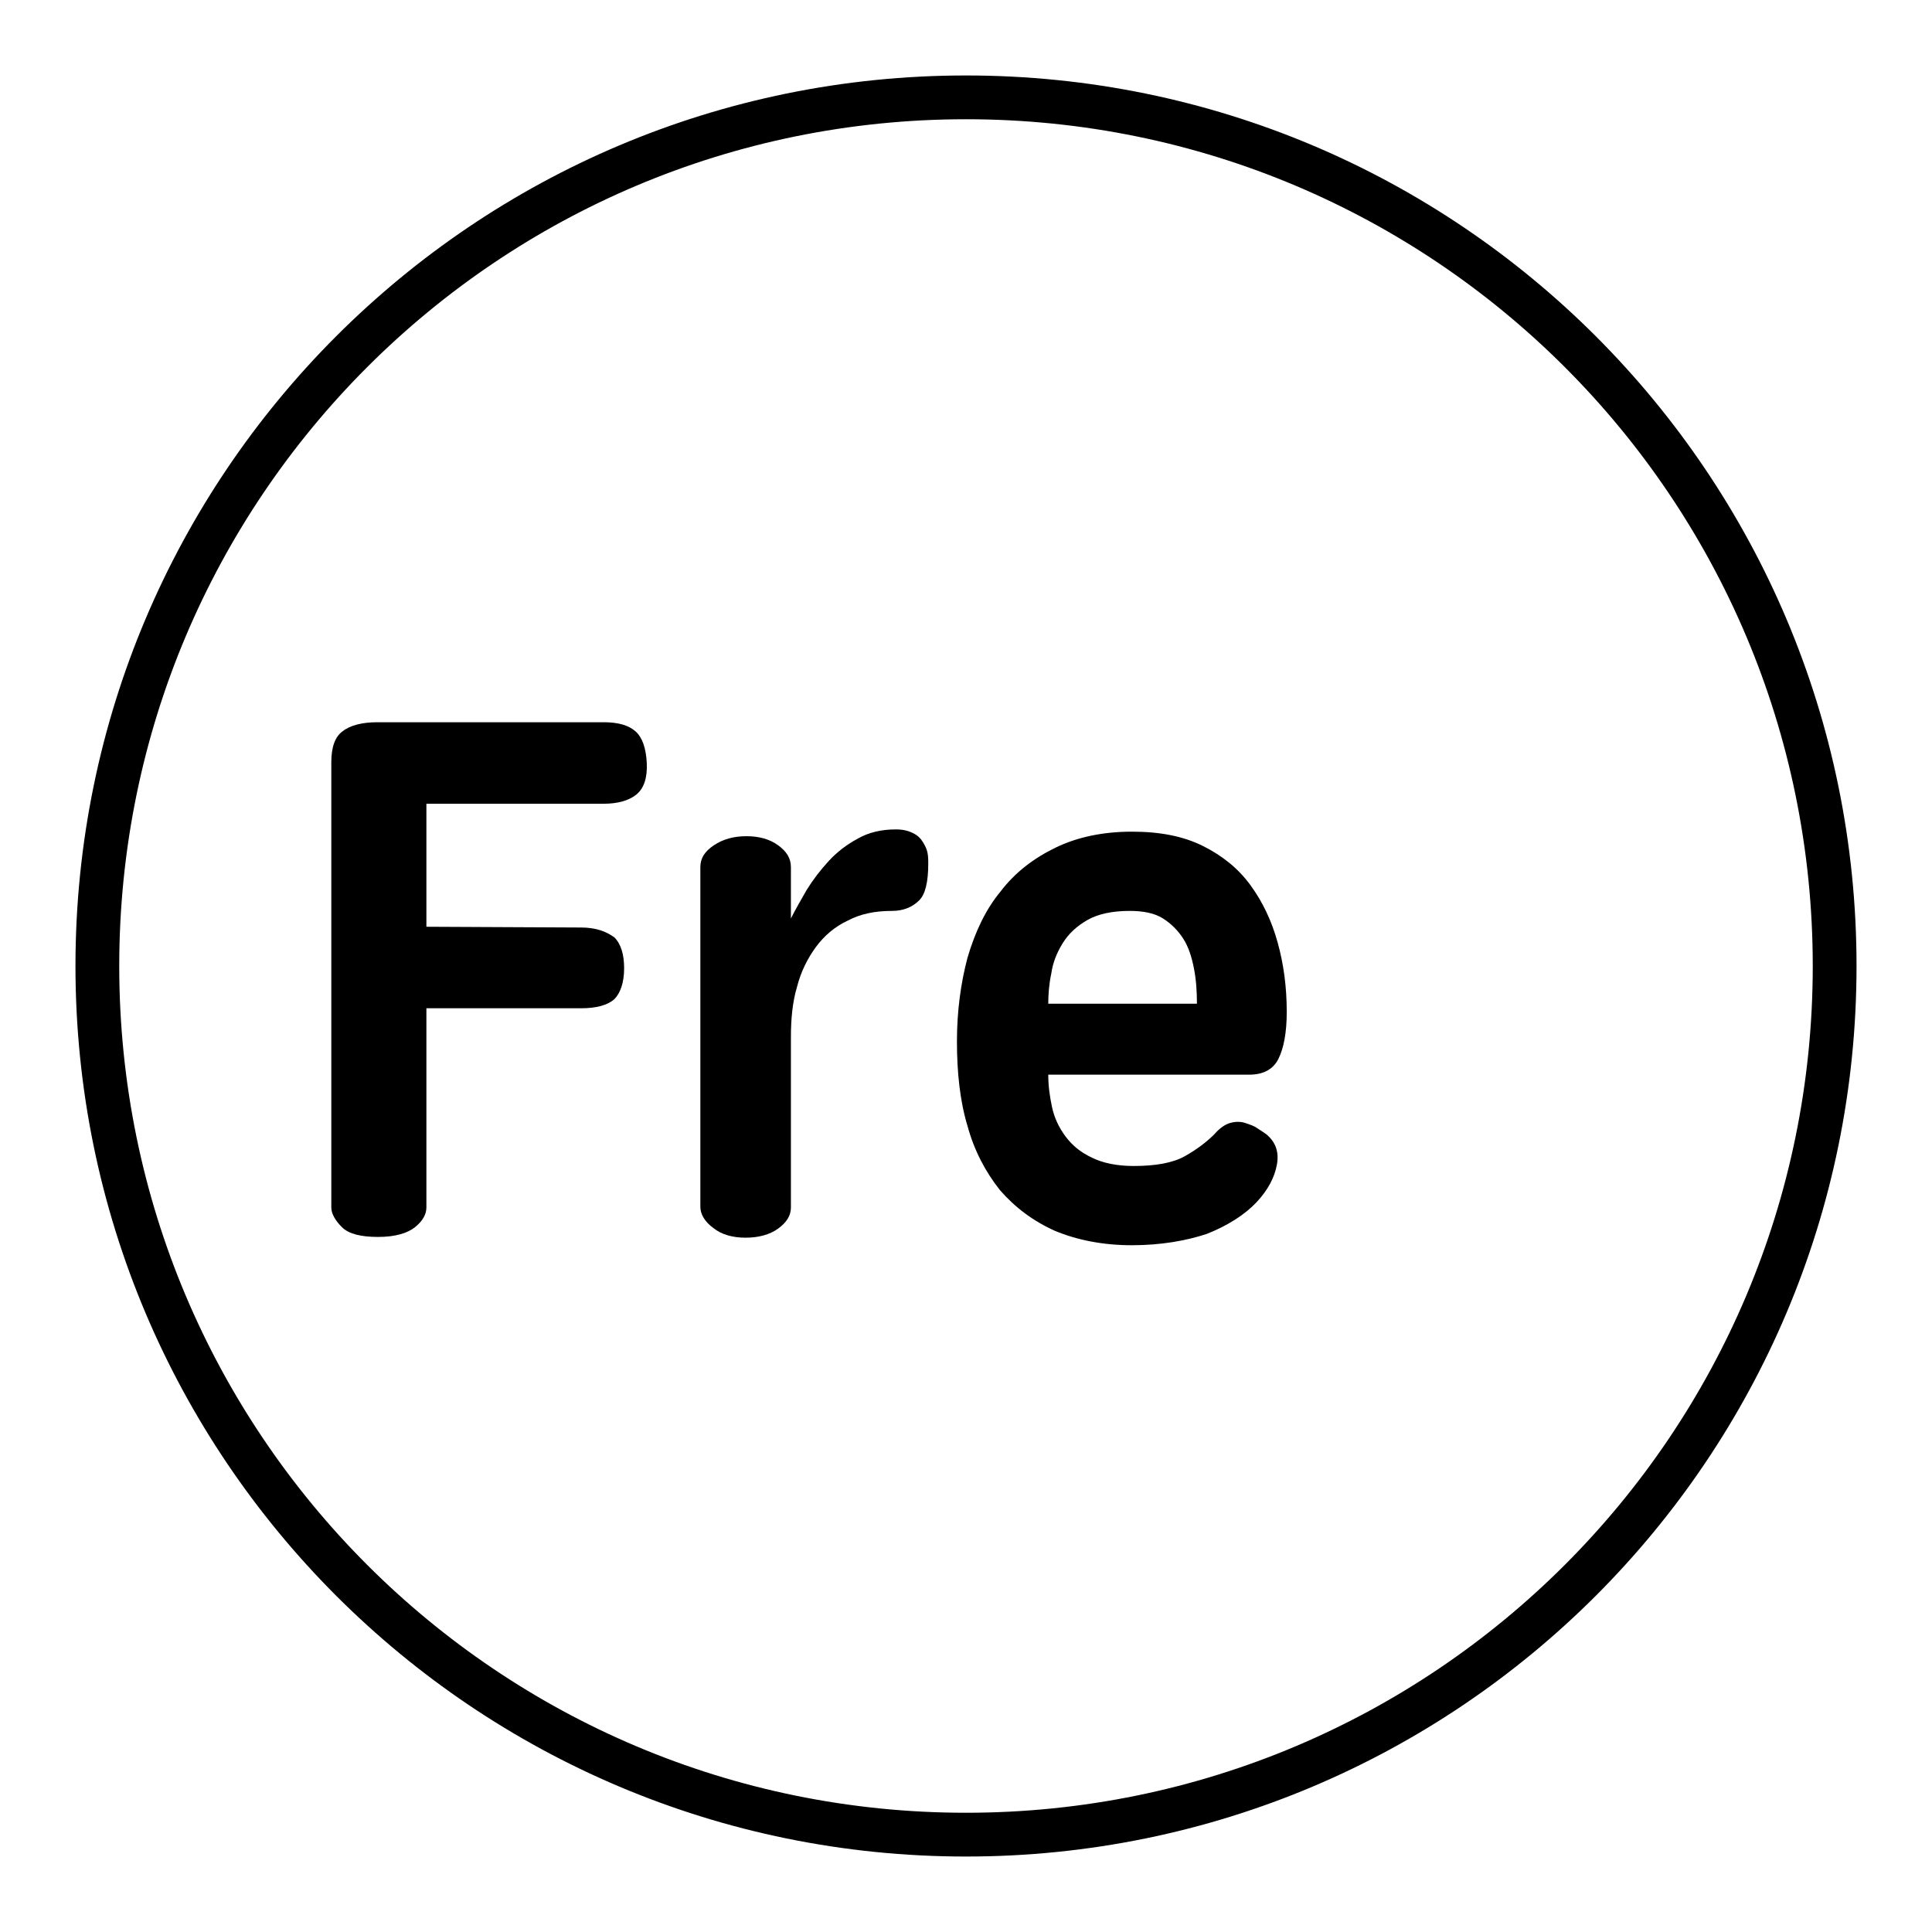
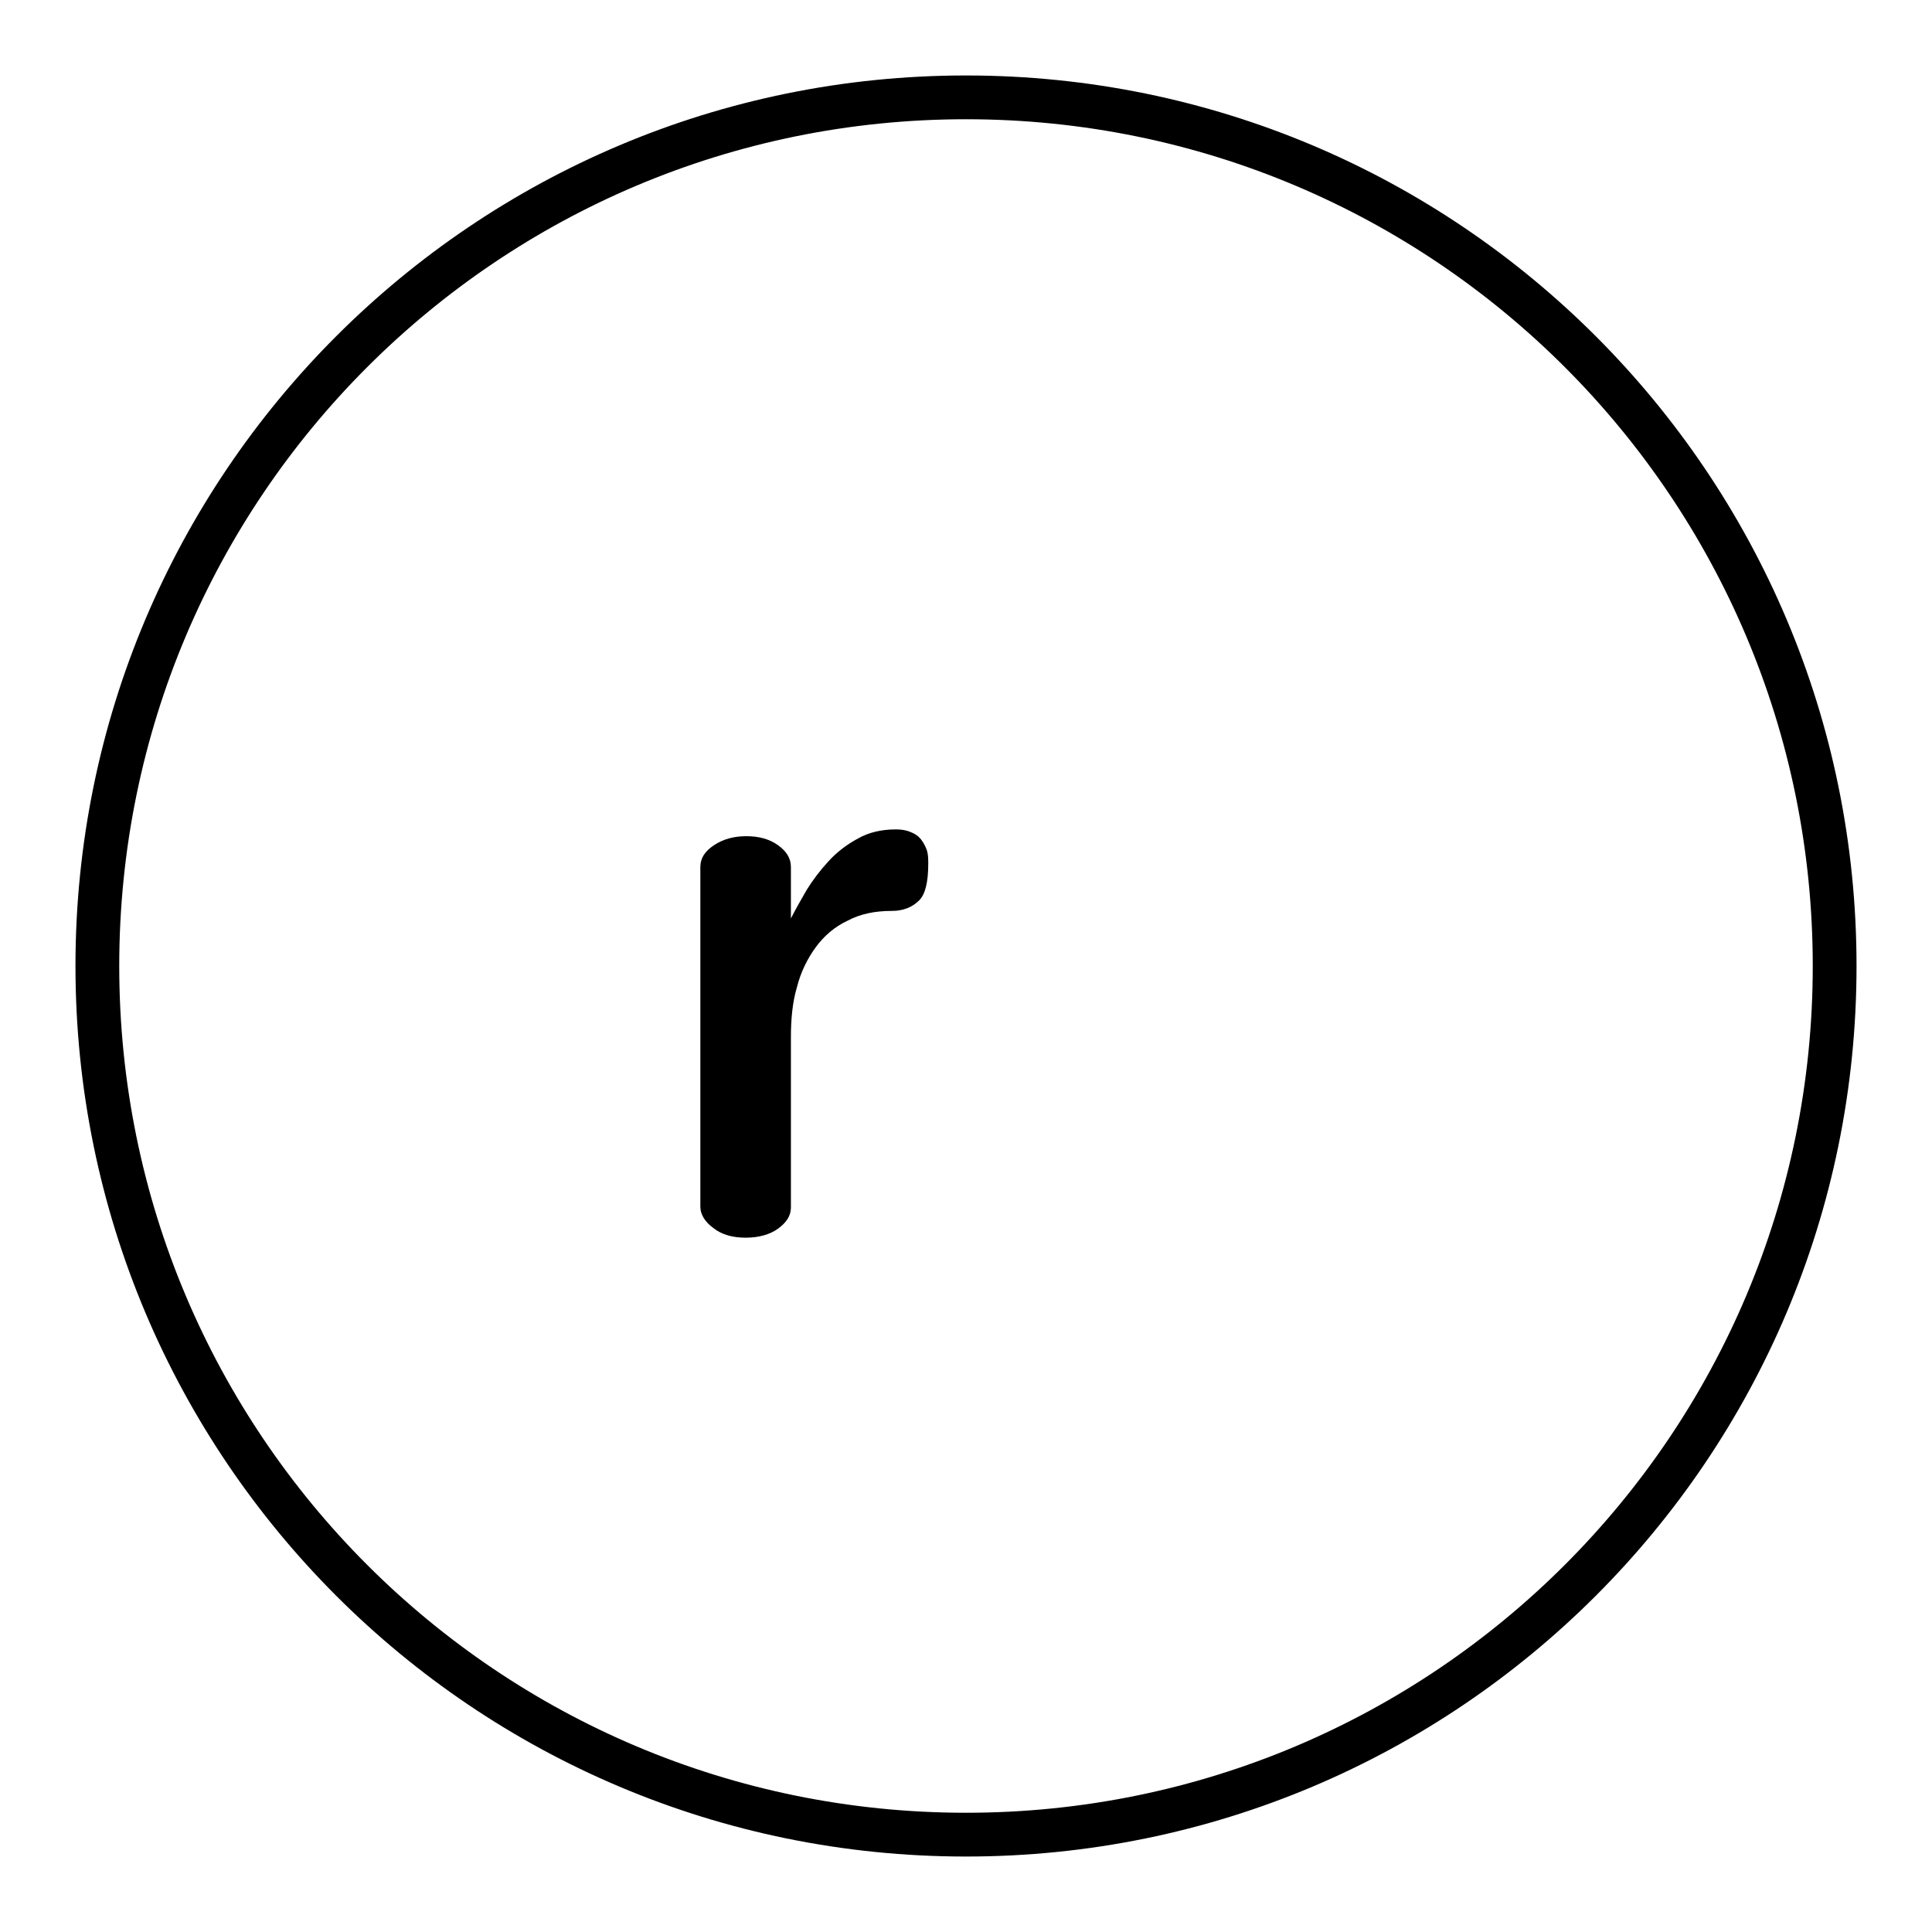
<svg xmlns="http://www.w3.org/2000/svg" version="1.1" x="0px" y="0px" viewBox="0 0 256 256" enable-background="new 0 0 256 256" xml:space="preserve">
  <g>
    <g>
      <path fill="#000000" d="M128,10C62.8,10,10,62.8,10,128c0,65.2,52.8,118,118,118c65.2,0,118-52.8,118-118C246,62.8,193.2,10,128,10z M128,240.2C66,240.2,15.8,190,15.8,128C15.8,66,66,15.8,128,15.8c62,0,112.2,50.2,112.2,112.2C240.2,190,190,240.2,128,240.2z" />
-       <path fill="#000000" d="M77,122.9c1.9,0,3.3,0.5,4.4,1.3c0.9,0.9,1.3,2.3,1.3,4.1c0,1.9-0.5,3.3-1.3,4.1c-0.9,0.8-2.4,1.2-4.4,1.2H56.5V160c0,0.9-0.5,1.8-1.5,2.6s-2.6,1.3-4.9,1.3c-2.3,0-3.9-0.4-4.8-1.3c-0.9-0.9-1.4-1.8-1.4-2.6v-59c0-2,0.5-3.4,1.5-4.1c1-0.8,2.6-1.2,4.6-1.2H80c1.9,0,3.3,0.4,4.2,1.2c0.9,0.8,1.4,2.2,1.5,4.2c0.1,2-0.4,3.4-1.4,4.2c-1,0.8-2.5,1.2-4.3,1.2H56.5v16.3L77,122.9L77,122.9z" />
      <path fill="#000000" d="M118.2,120.7c-2.3,0-4.2,0.4-5.9,1.3c-1.7,0.8-3.1,2-4.2,3.5c-1.1,1.5-2,3.3-2.5,5.3c-0.6,2-0.8,4.3-0.8,6.6v22.6c0,1.1-0.6,2-1.7,2.8c-1.1,0.8-2.6,1.2-4.3,1.2s-3.2-0.4-4.3-1.3c-1.1-0.8-1.7-1.8-1.7-2.8v-45c0-1.2,0.6-2.1,1.8-2.9c1.2-0.8,2.6-1.2,4.3-1.2c1.7,0,3.1,0.4,4.2,1.2c1.1,0.8,1.7,1.7,1.7,2.9v6.8c0.6-1.2,1.3-2.4,2.1-3.8c0.8-1.3,1.8-2.6,2.9-3.8c1.1-1.2,2.4-2.2,3.9-3c1.4-0.8,3.1-1.2,5-1.2c1,0,1.7,0.2,2.3,0.5c0.6,0.3,1,0.7,1.3,1.2c0.3,0.5,0.5,0.9,0.6,1.4s0.1,1,0.1,1.4c0,2.5-0.4,4.1-1.2,4.9C120.9,120.2,119.7,120.7,118.2,120.7z" />
-       <path fill="#000000" d="M150,165c-3.9,0-7.3-0.7-10.2-1.9c-2.9-1.3-5.3-3.1-7.3-5.4c-1.9-2.4-3.4-5.2-4.3-8.5c-1-3.3-1.4-7.1-1.4-11.2c0-4,0.5-7.7,1.4-11.1c1-3.4,2.4-6.4,4.4-8.8c1.9-2.5,4.4-4.4,7.3-5.8c2.9-1.4,6.3-2.1,10.1-2.1c3.7,0,6.8,0.6,9.4,1.9c2.6,1.3,4.7,3,6.3,5.2c1.6,2.2,2.8,4.7,3.6,7.6c0.8,2.9,1.2,5.9,1.2,9.2c0,2.7-0.4,4.8-1.1,6.2c-0.7,1.4-2,2.1-3.9,2.1h-26.6c0,1.5,0.2,2.9,0.5,4.3c0.3,1.4,0.9,2.7,1.8,3.9c0.9,1.2,2,2.1,3.5,2.8c1.4,0.7,3.3,1.1,5.5,1.1c2.9,0,5.2-0.4,6.8-1.3c1.6-0.9,2.9-1.9,3.9-2.9c0.7-0.8,1.4-1.3,2.1-1.5s1.4-0.2,2,0c0.6,0.2,1.2,0.4,1.6,0.7c0.5,0.3,0.9,0.6,1.2,0.8c1.2,1,1.7,2.3,1.4,4c-0.3,1.7-1.2,3.4-2.7,5s-3.8,3.1-6.6,4.2C157.2,164.4,153.8,165,150,165z M158.6,133c0-1.6-0.1-3.2-0.4-4.7c-0.3-1.5-0.7-2.8-1.4-3.9c-0.7-1.1-1.6-2-2.7-2.7c-1.1-0.7-2.6-1-4.4-1c-2.3,0-4.2,0.4-5.6,1.2c-1.4,0.8-2.5,1.8-3.3,3.1c-0.8,1.3-1.3,2.6-1.5,4c-0.3,1.4-0.4,2.8-0.4,4H158.6z" />
    </g>
  </g>
</svg>